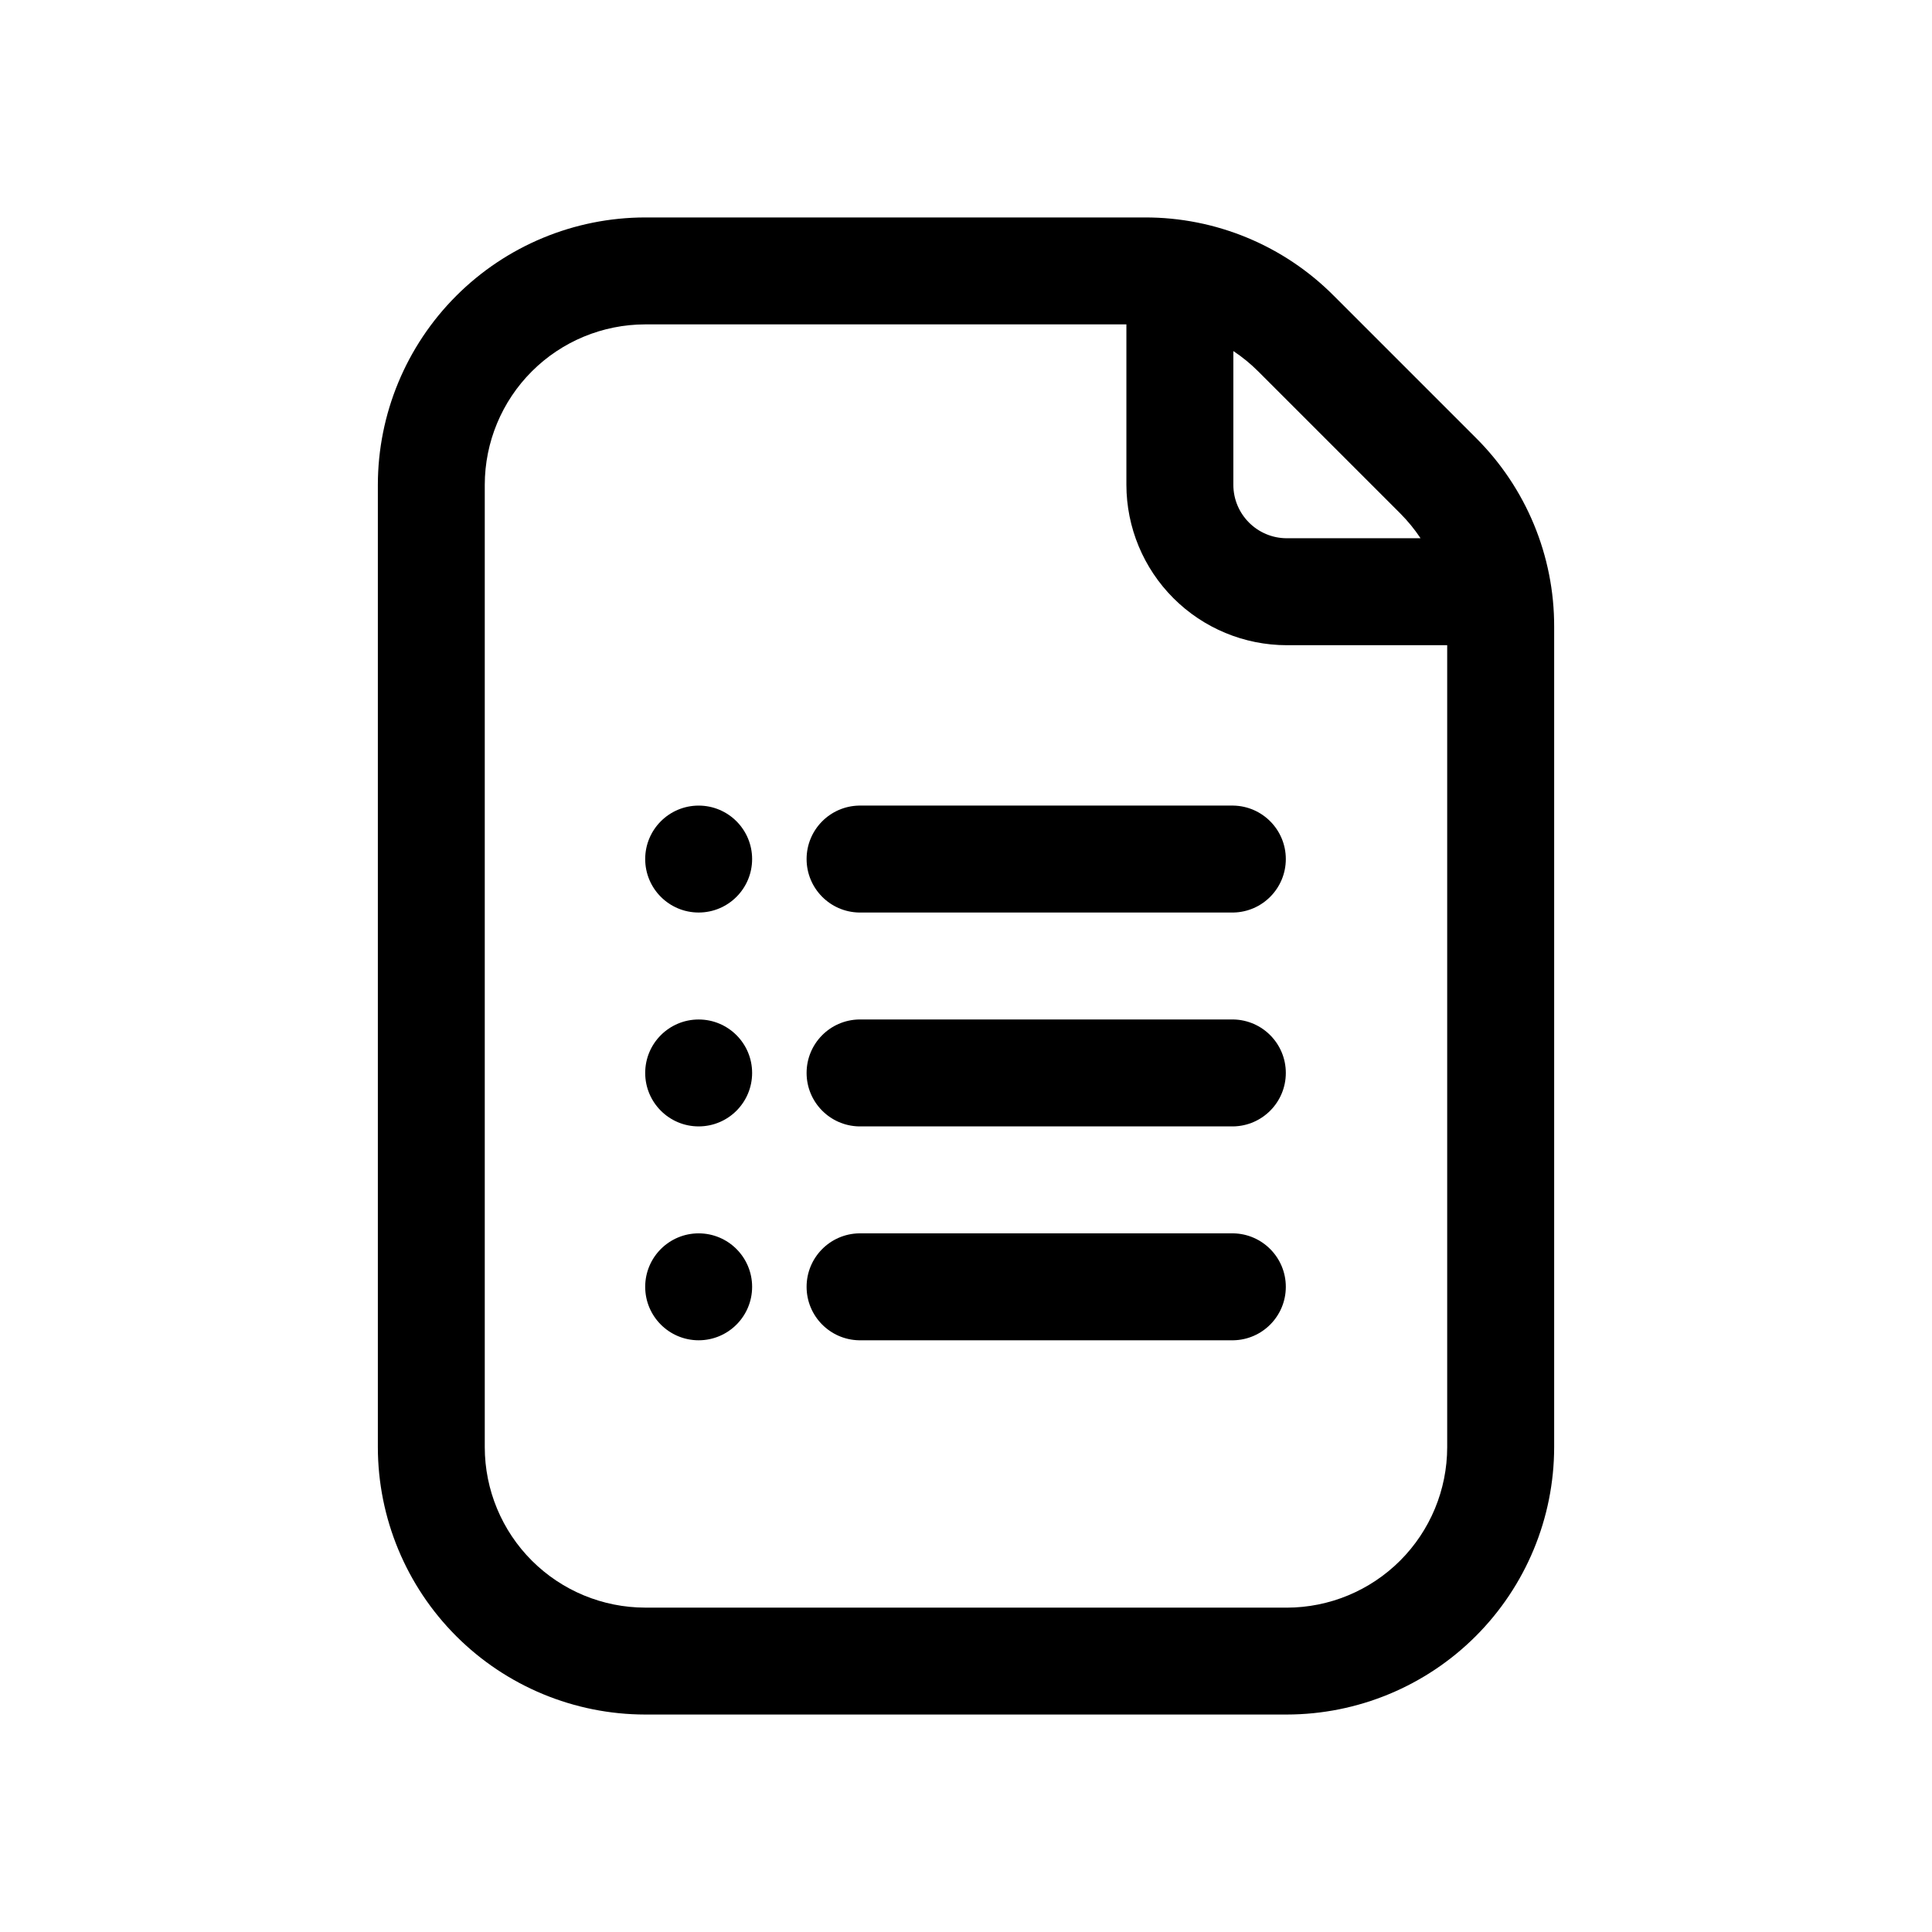
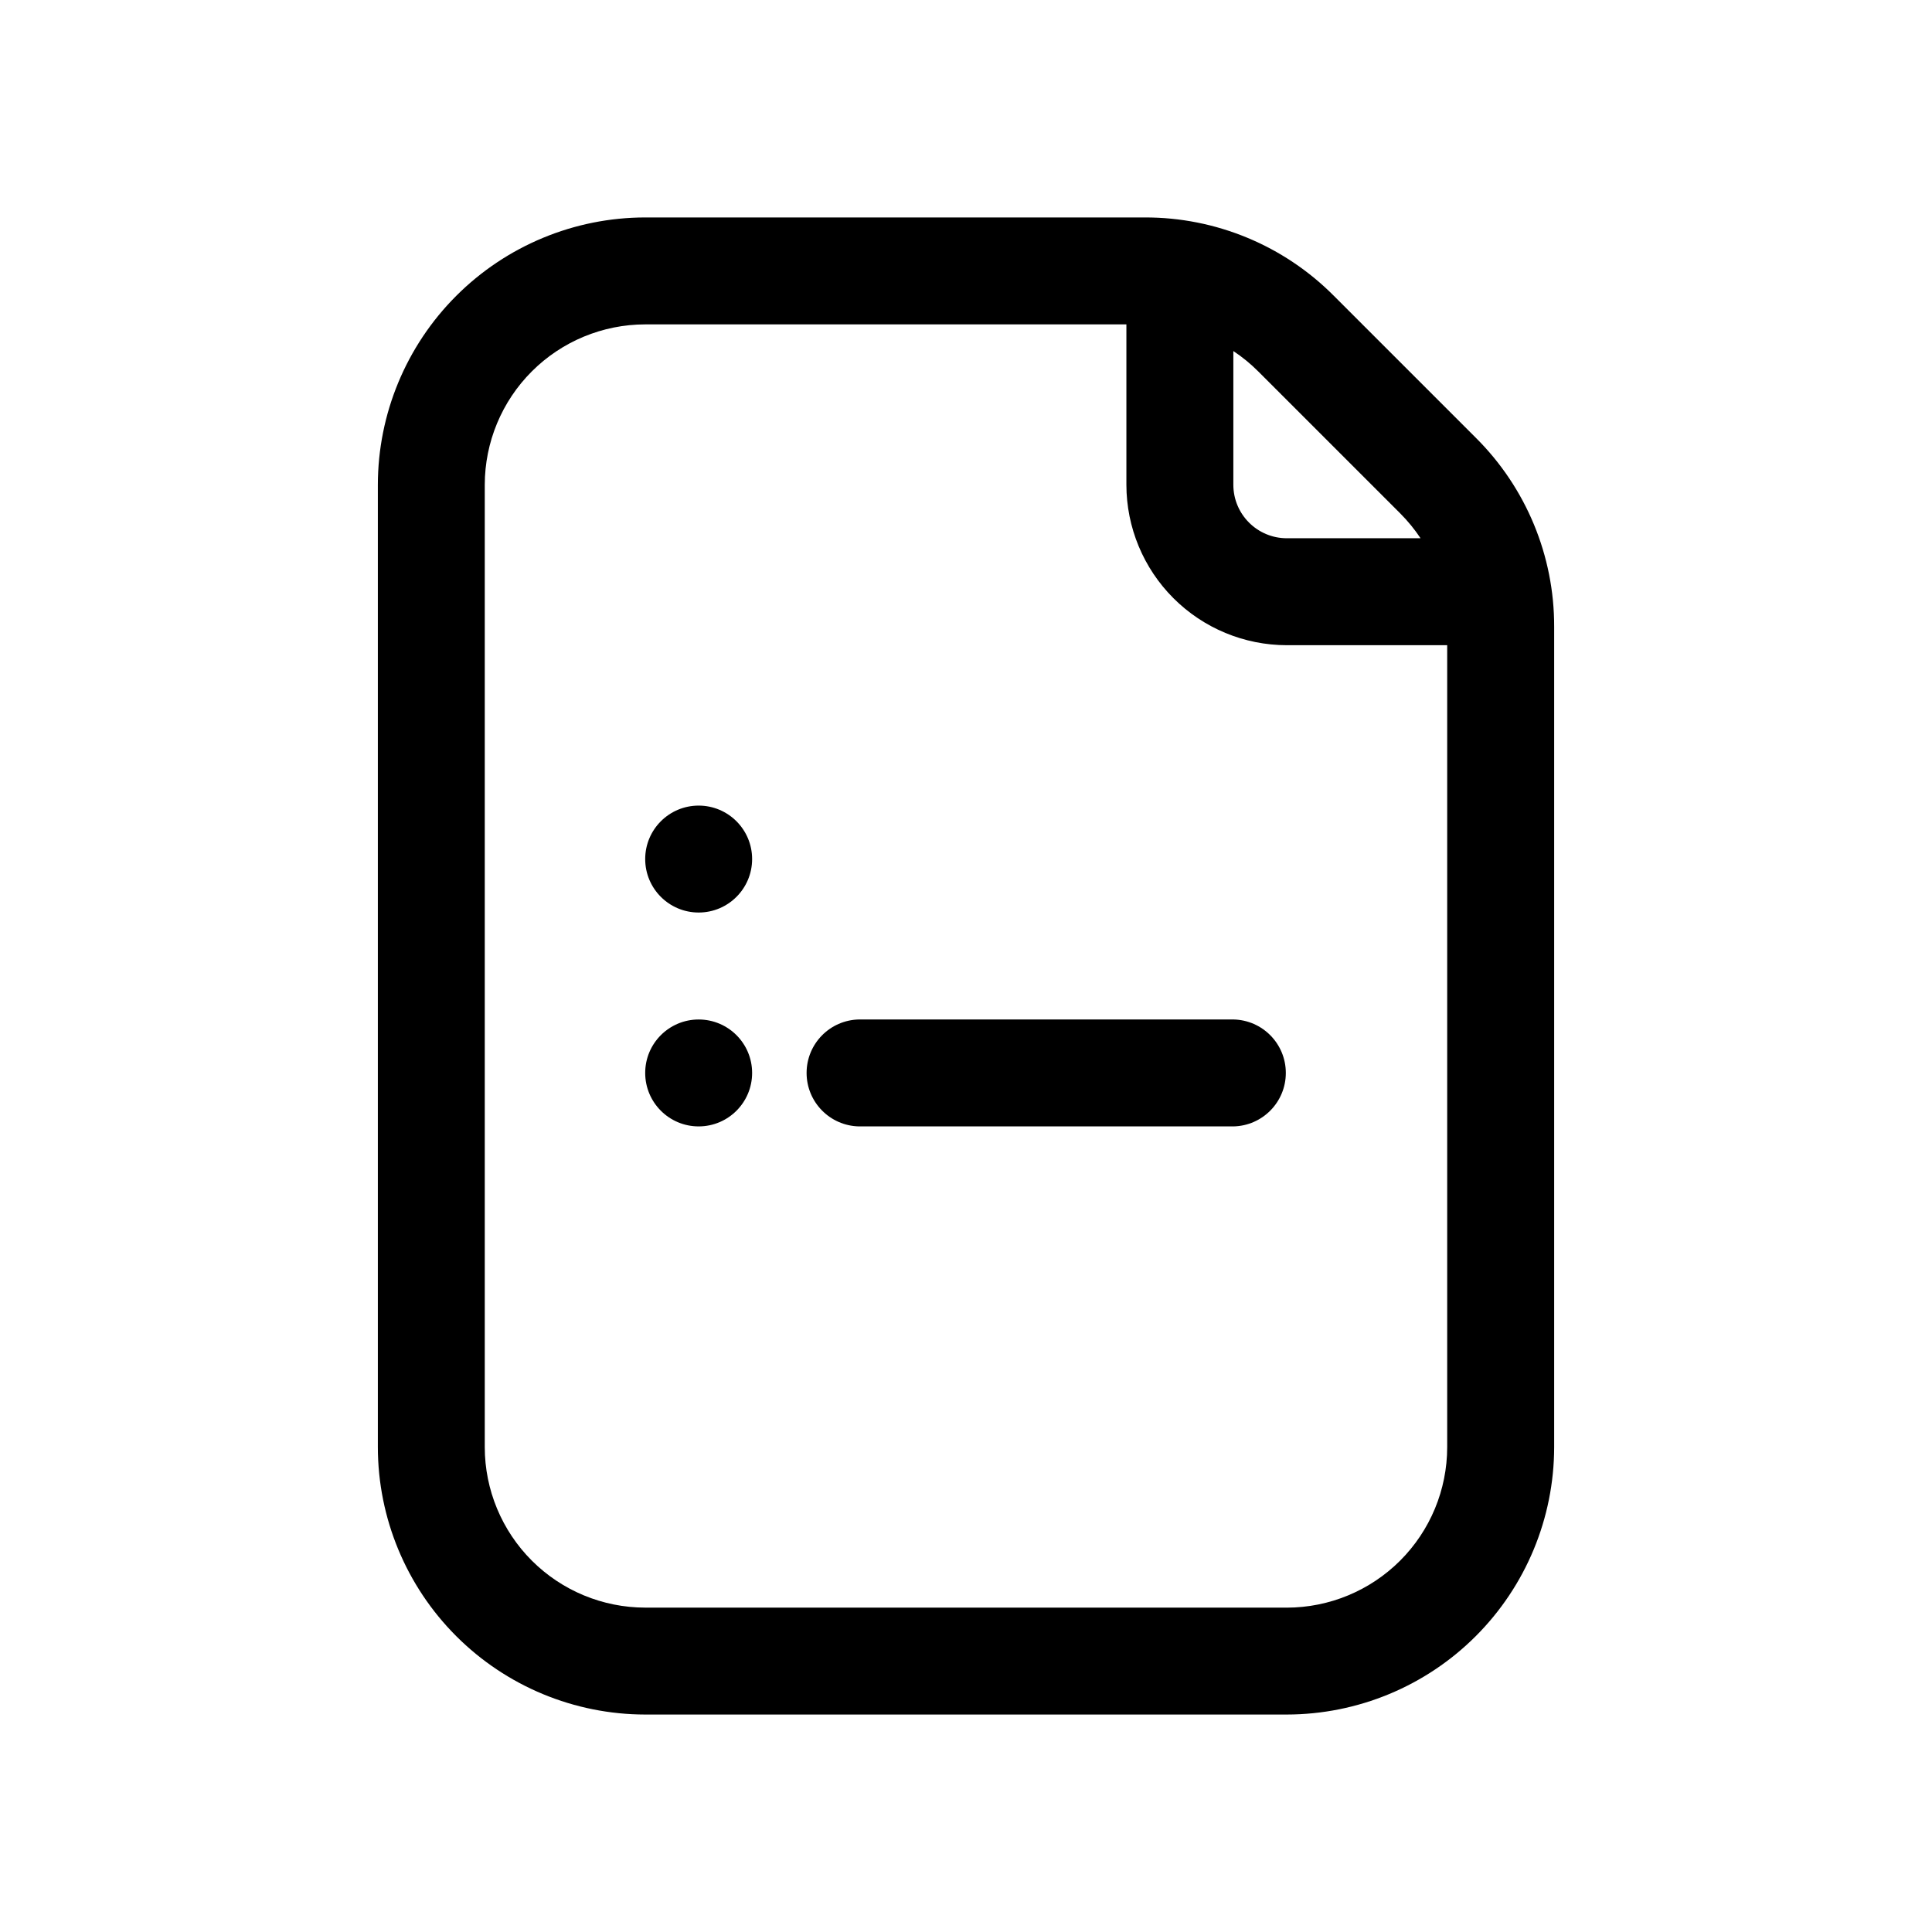
<svg xmlns="http://www.w3.org/2000/svg" fill="#000000" width="800px" height="800px" version="1.1" viewBox="144 144 512 512">
  <g>
    <path d="m535.11 260.02-37.641-37.641c-13.258-13.332-31.301-20.805-50.102-20.754h-132.39c-18.781 0.02-36.789 7.492-50.07 20.777-13.281 13.281-20.754 31.289-20.773 50.07v255.05c0.02 18.785 7.492 36.789 20.773 50.074 13.281 13.281 31.289 20.75 50.07 20.773h170.04c18.785-0.023 36.793-7.492 50.074-20.773s20.754-31.289 20.777-50.074v-217.4c0.051-18.805-7.426-36.848-20.758-50.105zm-20.035 20.035c2.008 2.016 3.812 4.219 5.387 6.586h-35.445c-7.82-0.004-14.16-6.344-14.168-14.168v-35.441c2.371 1.57 4.574 3.375 6.586 5.387zm-30.059 289.98h-170.04c-11.27-0.012-22.074-4.496-30.043-12.465s-12.453-18.773-12.465-30.043v-255.05c0.012-11.27 4.492-22.074 12.465-30.047 7.969-7.969 18.773-12.449 30.043-12.465h127.53v42.512c0.012 11.27 4.492 22.074 12.461 30.043 7.969 7.973 18.773 12.453 30.043 12.465h42.512v212.55c-0.012 11.27-4.496 22.074-12.465 30.043-7.973 7.969-18.777 12.453-30.047 12.465z" />
-     <path d="m470.85 357.49h-99.188c-7.723 0.145-13.906 6.445-13.906 14.168s6.184 14.027 13.906 14.172h99.188c7.723-0.145 13.906-6.449 13.906-14.172s-6.184-14.023-13.906-14.168z" />
    <path d="m470.85 414.17h-99.188c-7.723 0.145-13.906 6.445-13.906 14.168s6.184 14.023 13.906 14.172h99.188c7.723-0.148 13.906-6.449 13.906-14.172s-6.184-14.023-13.906-14.168z" />
-     <path d="m470.85 470.85h-99.188c-7.723 0.148-13.906 6.449-13.906 14.172 0 7.723 6.184 14.023 13.906 14.168h99.188c7.723-0.145 13.906-6.445 13.906-14.168 0-7.723-6.184-14.023-13.906-14.172z" />
    <path d="m343.32 371.66c0 7.824-6.344 14.168-14.168 14.168-7.824 0-14.168-6.344-14.168-14.168 0-7.824 6.344-14.168 14.168-14.168 7.824 0 14.168 6.344 14.168 14.168" />
    <path d="m343.32 428.34c0 7.824-6.344 14.168-14.168 14.168-7.824 0-14.168-6.344-14.168-14.168 0-7.824 6.344-14.164 14.168-14.164 7.824 0 14.168 6.34 14.168 14.164" />
-     <path d="m343.32 485.02c0 7.824-6.344 14.168-14.168 14.168-7.824 0-14.168-6.344-14.168-14.168s6.344-14.168 14.168-14.168c7.824 0 14.168 6.344 14.168 14.168" />
  </g>
</svg>